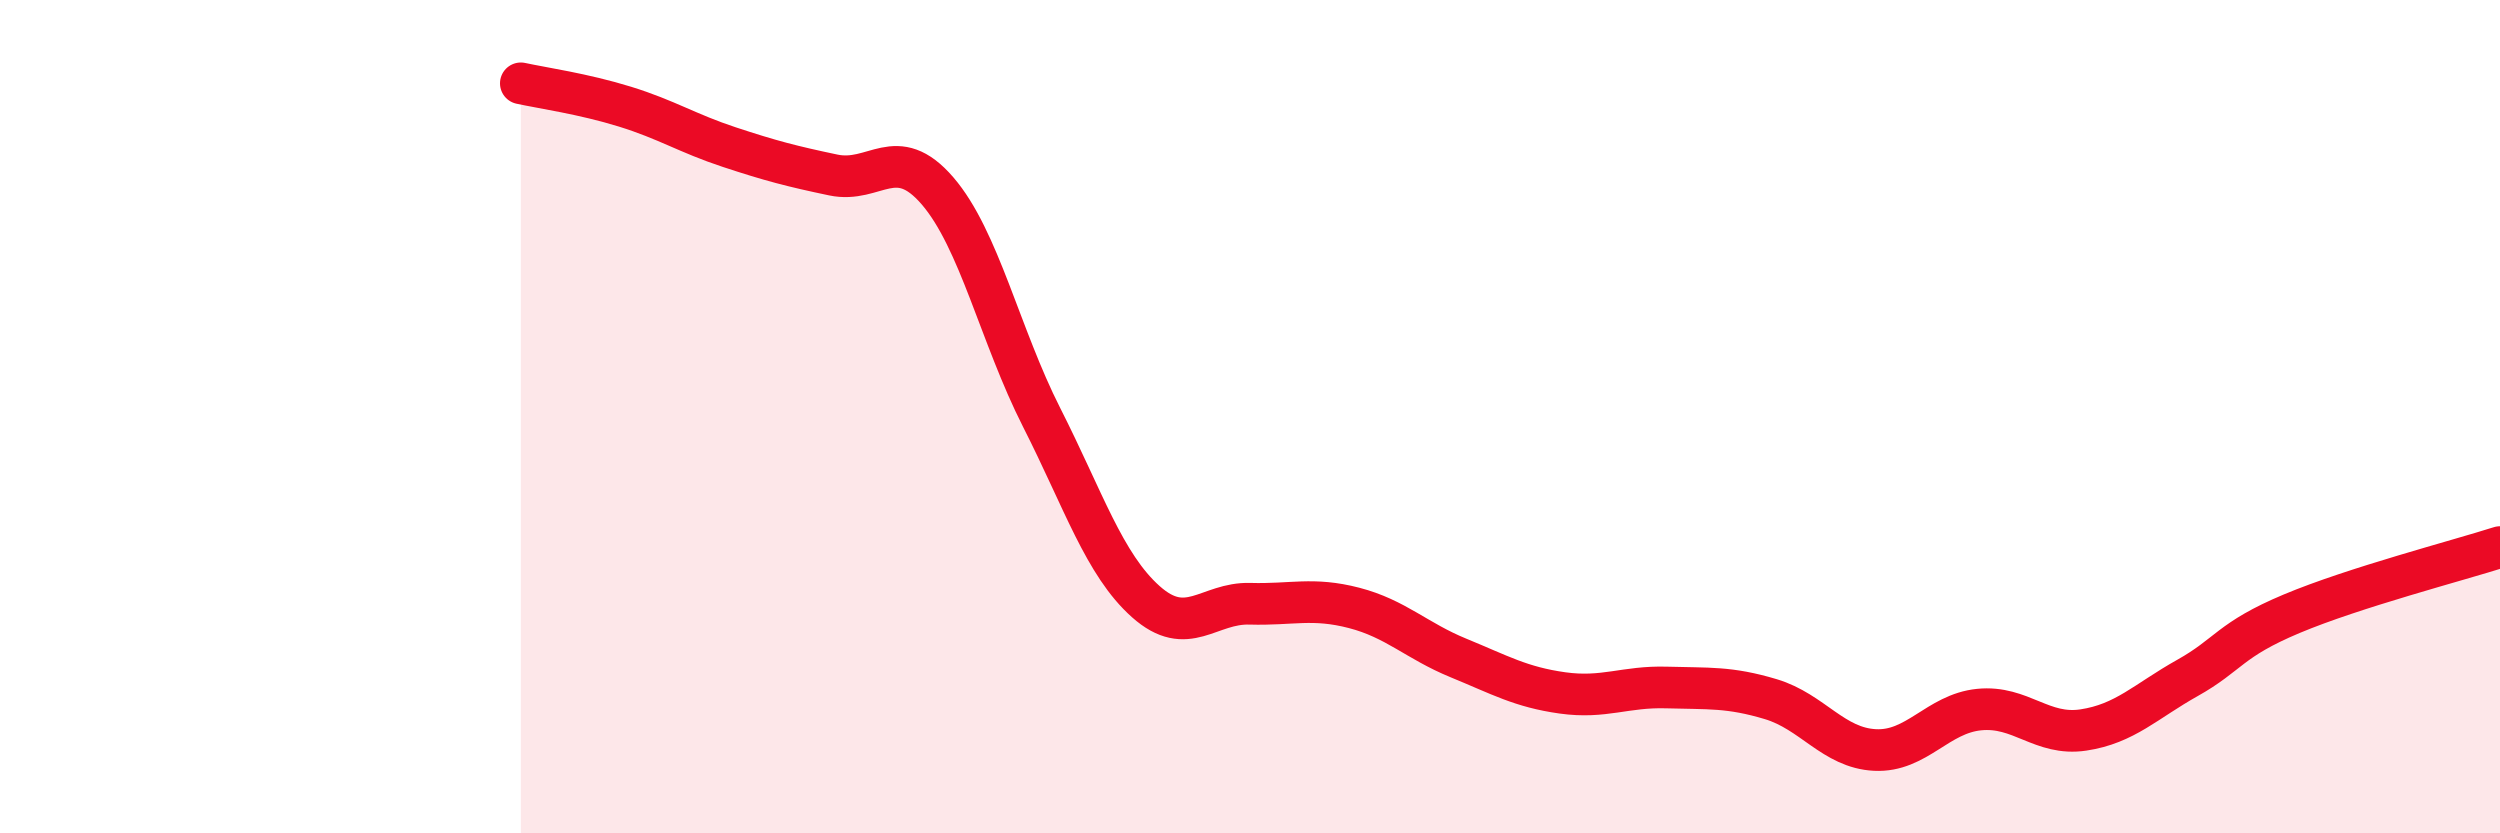
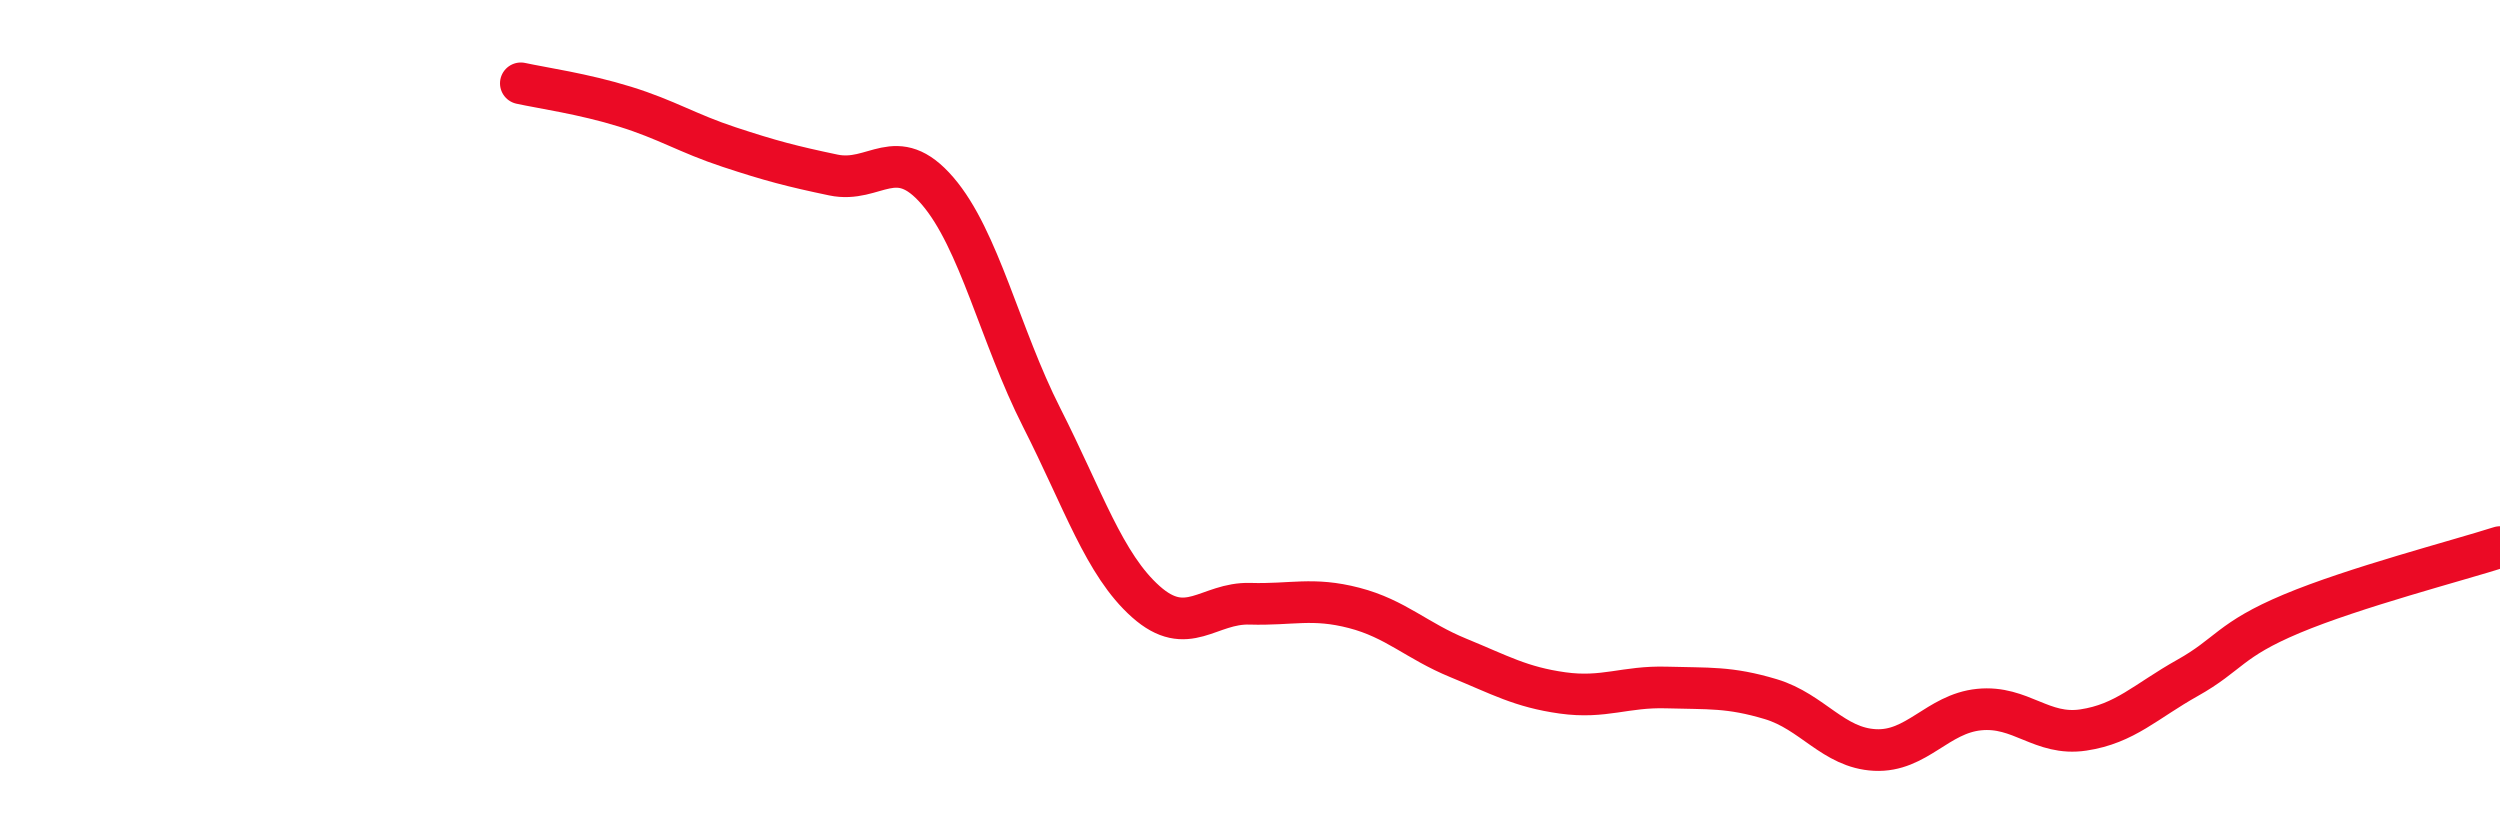
<svg xmlns="http://www.w3.org/2000/svg" width="60" height="20" viewBox="0 0 60 20">
-   <path d="M 12.5,2 C 13,2.11 14,2.25 15,2.56 C 16,2.87 16.5,3.2 17.5,3.53 C 18.5,3.86 19,3.99 20,4.2 C 21,4.41 21.5,3.42 22.5,4.58 C 23.5,5.74 24,8.05 25,10.02 C 26,11.99 26.5,13.55 27.5,14.44 C 28.5,15.33 29,14.46 30,14.49 C 31,14.52 31.5,14.33 32.5,14.59 C 33.5,14.85 34,15.38 35,15.79 C 36,16.2 36.5,16.49 37.5,16.63 C 38.5,16.77 39,16.47 40,16.5 C 41,16.53 41.5,16.48 42.5,16.78 C 43.5,17.08 44,17.95 45,18 C 46,18.05 46.5,17.13 47.5,17.03 C 48.5,16.93 49,17.67 50,17.52 C 51,17.37 51.5,16.83 52.5,16.27 C 53.5,15.71 53.5,15.36 55,14.73 C 56.5,14.1 59,13.45 60,13.13L60 20L12.5 20Z" fill="#EB0A25" opacity="0.1" stroke-linecap="round" stroke-linejoin="round" />
  <path d="M 12.5,2 C 13,2.11 14,2.25 15,2.56 C 16,2.87 16.5,3.2 17.5,3.53 C 18.5,3.86 19,3.99 20,4.2 C 21,4.41 21.5,3.42 22.5,4.58 C 23.5,5.74 24,8.05 25,10.02 C 26,11.99 26.5,13.55 27.5,14.44 C 28.5,15.33 29,14.46 30,14.49 C 31,14.52 31.5,14.33 32.5,14.59 C 33.5,14.85 34,15.38 35,15.79 C 36,16.2 36.5,16.49 37.5,16.63 C 38.5,16.77 39,16.47 40,16.5 C 41,16.53 41.5,16.48 42.5,16.78 C 43.5,17.08 44,17.95 45,18 C 46,18.05 46.5,17.13 47.5,17.03 C 48.5,16.93 49,17.67 50,17.52 C 51,17.37 51.5,16.83 52.5,16.27 C 53.5,15.71 53.5,15.36 55,14.73 C 56.5,14.1 59,13.45 60,13.13" stroke="#EB0A25" stroke-width="1" fill="none" stroke-linecap="round" stroke-linejoin="round" />
</svg>